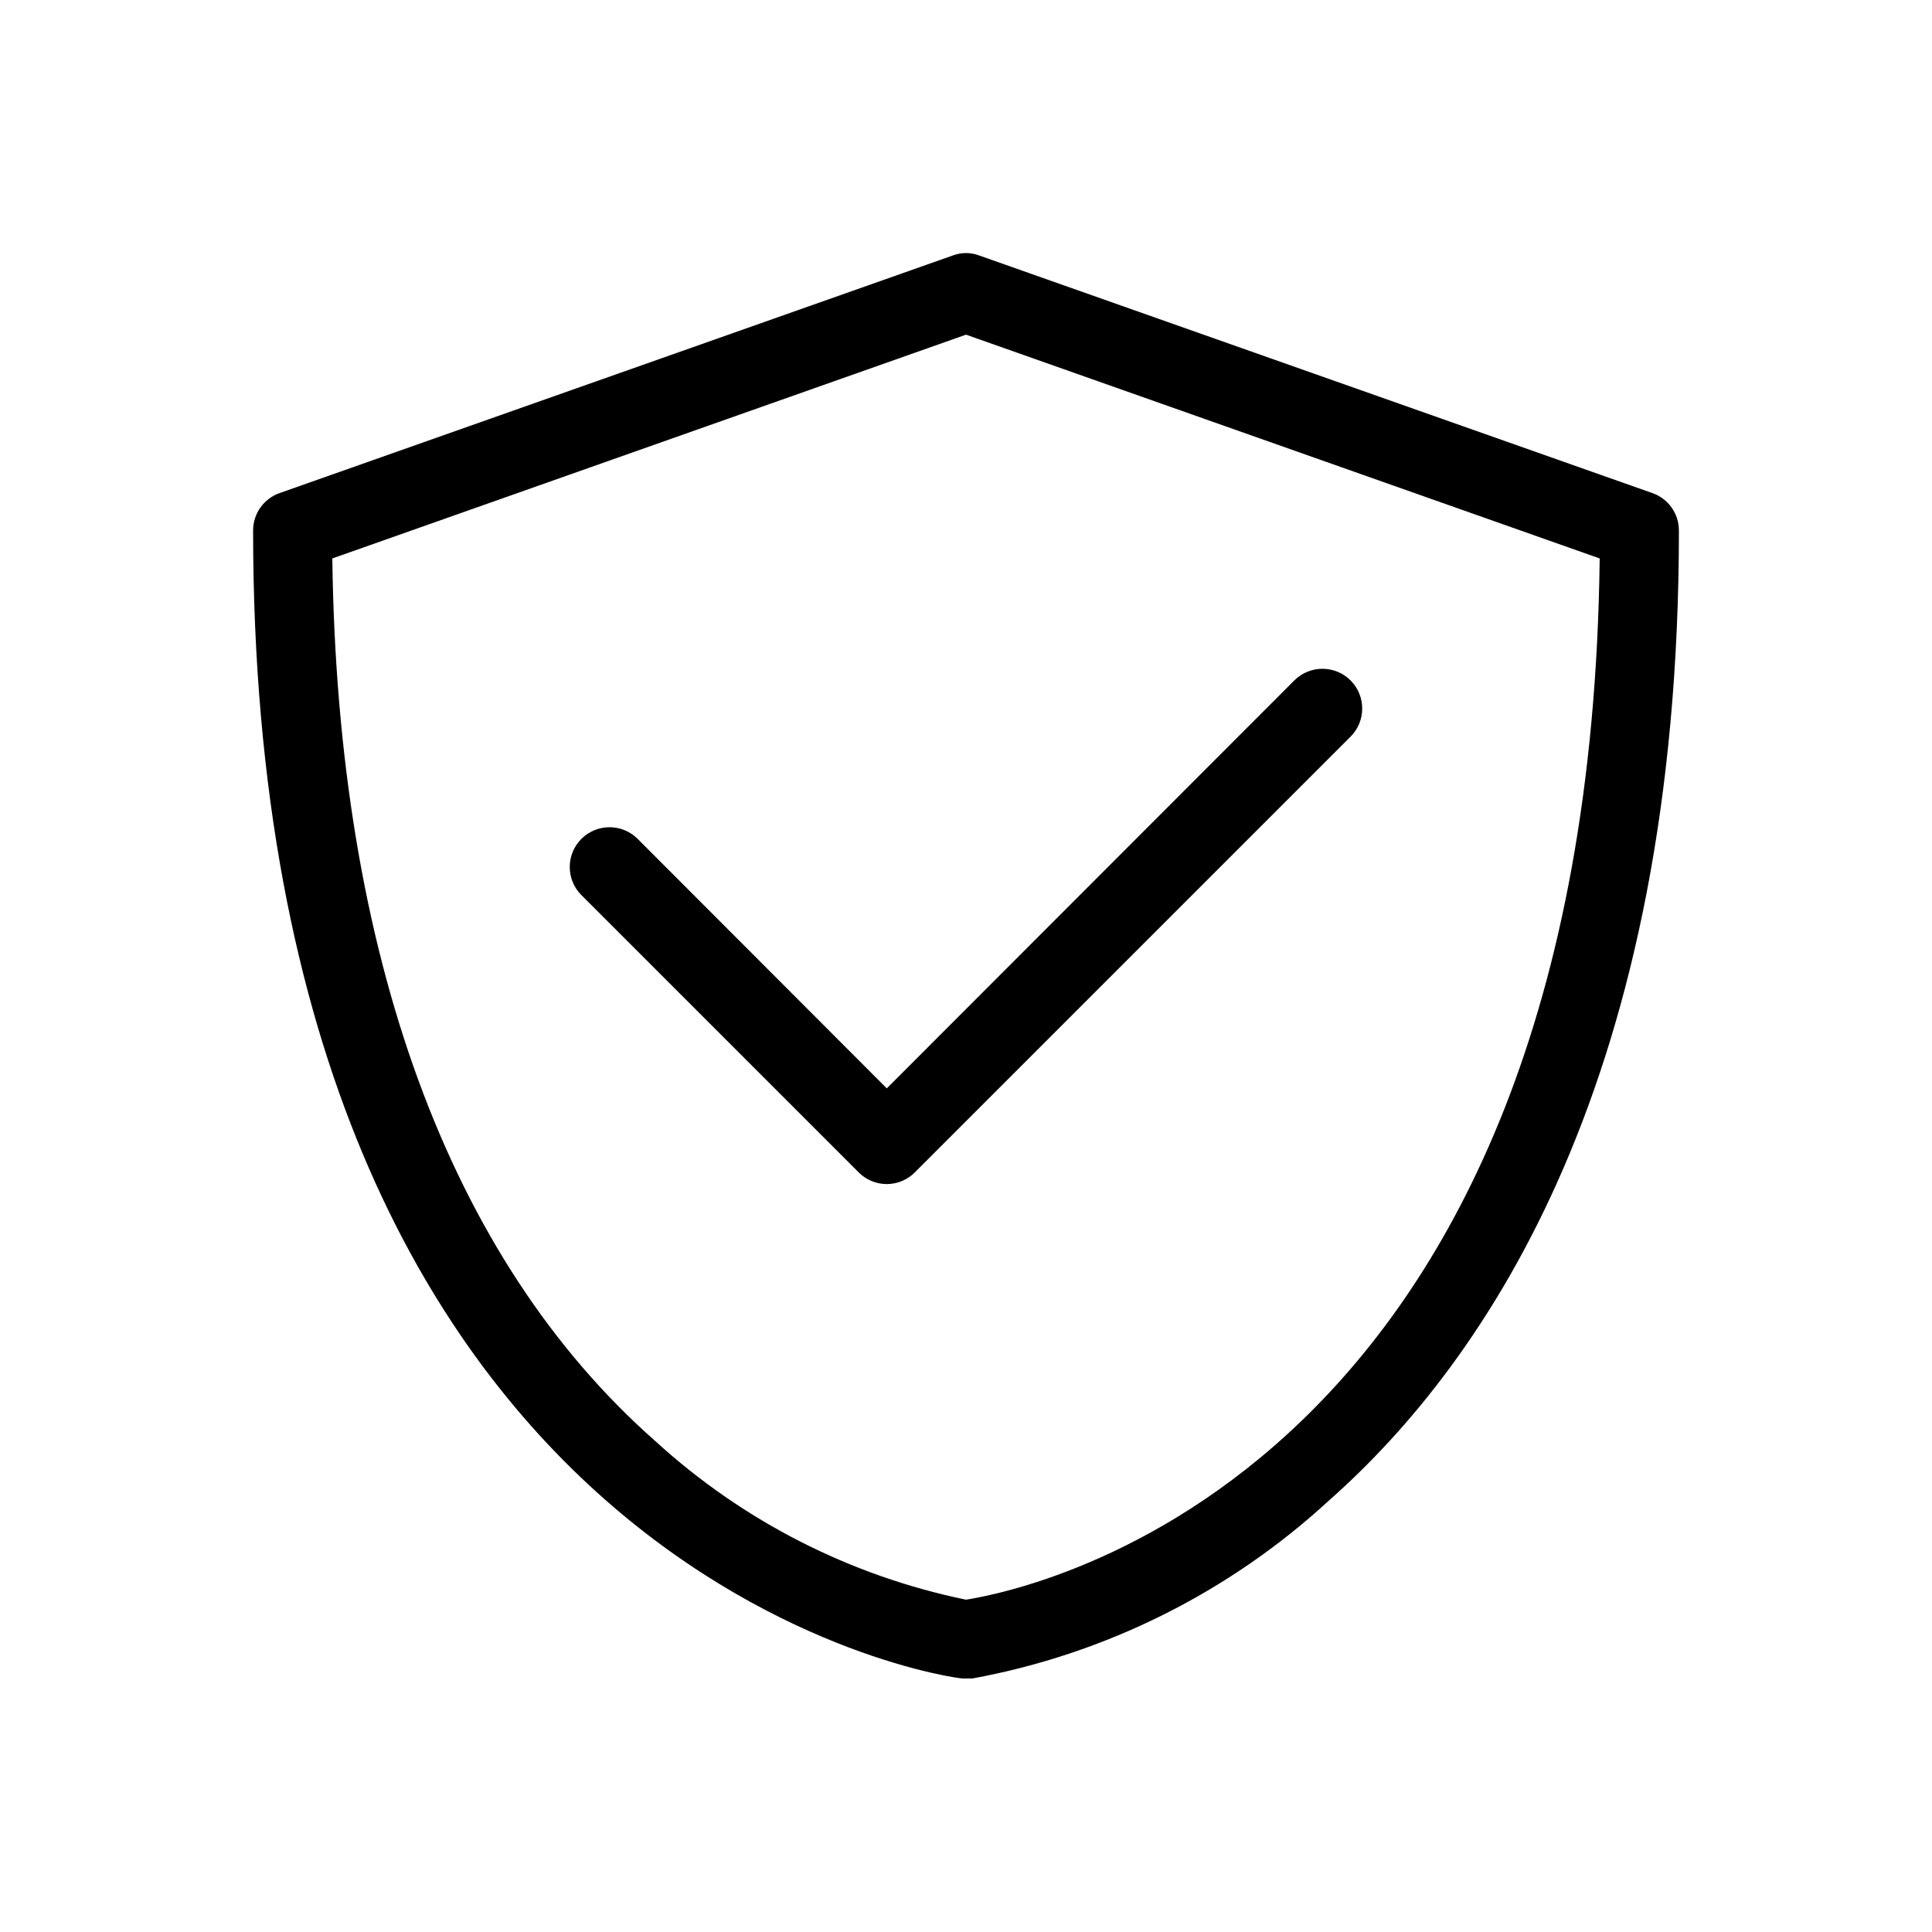
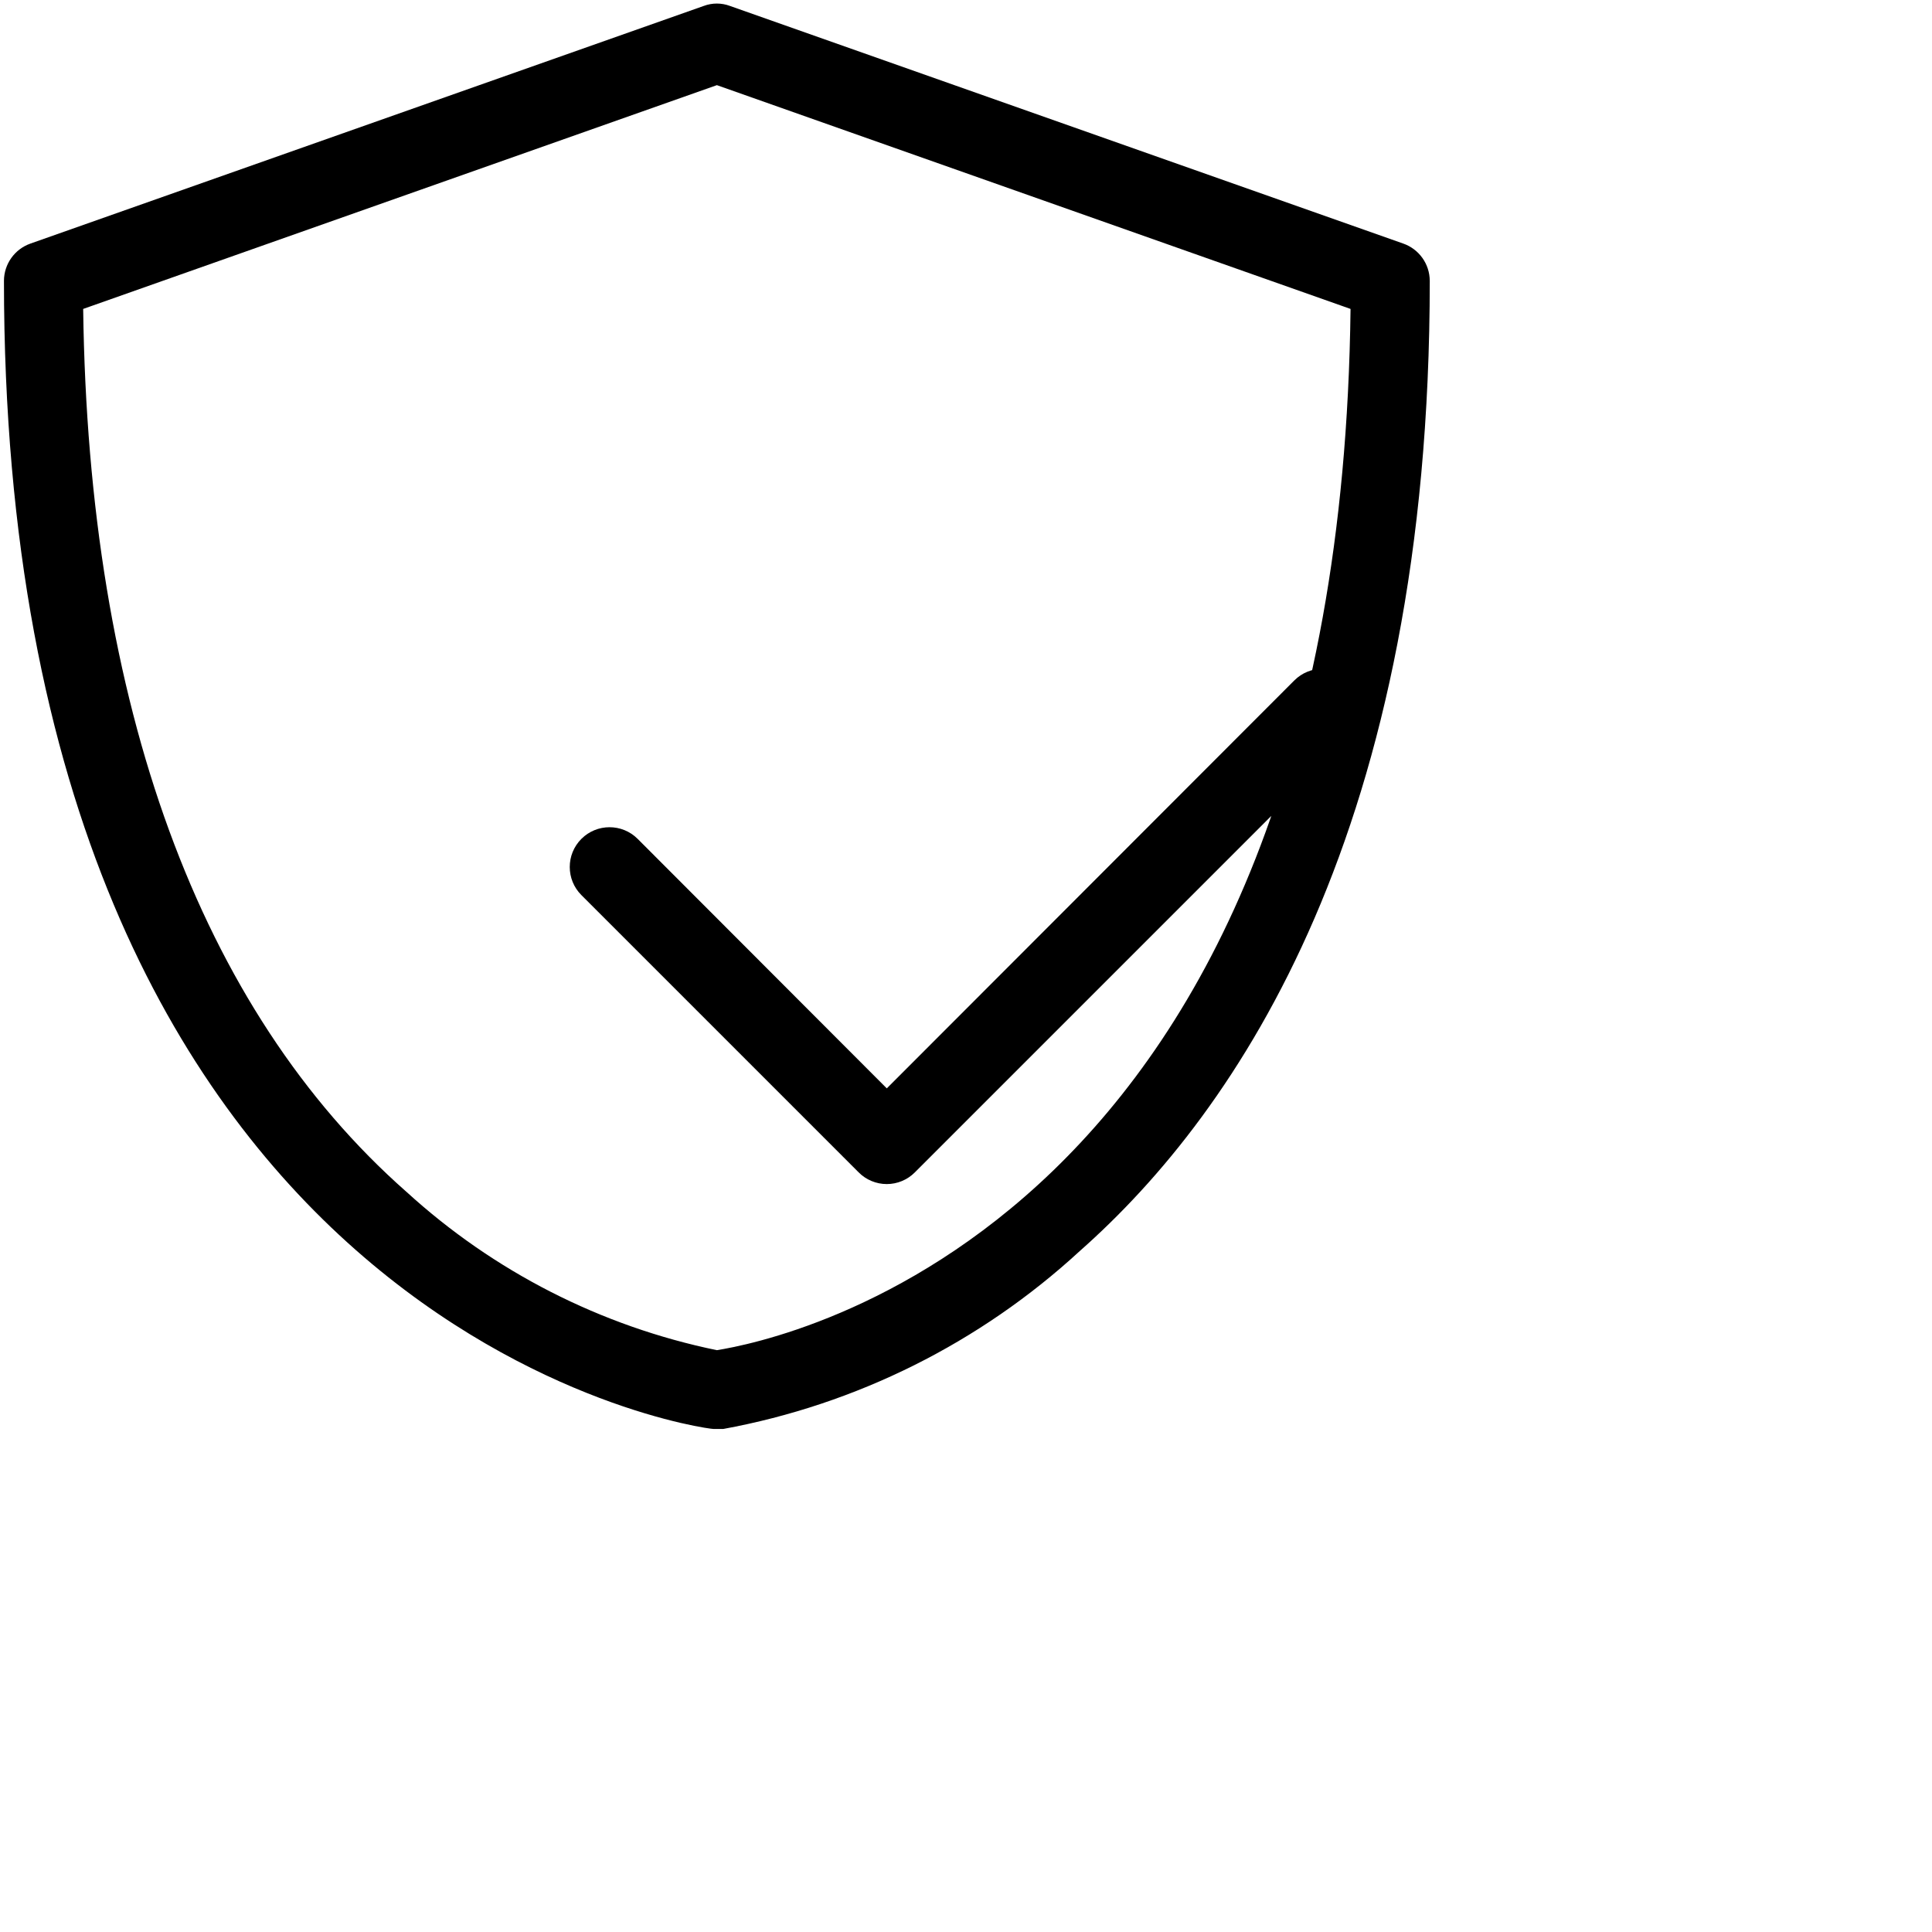
<svg xmlns="http://www.w3.org/2000/svg" fill="#000000" width="800px" height="800px" version="1.1" viewBox="144 144 512 512">
-   <path d="m379.01 432.43 108-108.11c4.113-4.113 10.789-4.113 14.902 0 4.117 4.117 4.117 10.789 0 14.906l-115.46 115.46c-1.969 1.984-4.652 3.106-7.449 3.106-2.801 0-5.484-1.121-7.453-3.106l-73.473-73.473c-4.117-4.117-4.117-10.789 0-14.906 4.117-4.113 10.789-4.113 14.906 0zm209.92-147.89c0 144.84-50.484 219.79-92.785 257.15-26.41 24.309-59.16 40.648-94.461 47.125h-2.519c-2.309 0.105-188.09-25.293-188.09-304.28 0.016-4.445 2.836-8.398 7.031-9.867l178.43-62.977c2.234-0.836 4.695-0.836 6.926 0l178.43 62.977c4.199 1.469 7.016 5.422 7.031 9.867zm-20.992 7.453-167.93-59.305-167.94 59.305c1.363 104.96 30.859 185.68 85.648 233.96v-0.004c23.148 21.148 51.578 35.656 82.289 41.984 16.477-2.621 165-32.117 167.93-275.94z" />
+   <path d="m379.01 432.43 108-108.11c4.113-4.113 10.789-4.113 14.902 0 4.117 4.117 4.117 10.789 0 14.906l-115.46 115.46c-1.969 1.984-4.652 3.106-7.449 3.106-2.801 0-5.484-1.121-7.453-3.106l-73.473-73.473c-4.117-4.117-4.117-10.789 0-14.906 4.117-4.113 10.789-4.113 14.906 0m209.92-147.89c0 144.84-50.484 219.79-92.785 257.15-26.41 24.309-59.16 40.648-94.461 47.125h-2.519c-2.309 0.105-188.09-25.293-188.09-304.28 0.016-4.445 2.836-8.398 7.031-9.867l178.43-62.977c2.234-0.836 4.695-0.836 6.926 0l178.43 62.977c4.199 1.469 7.016 5.422 7.031 9.867zm-20.992 7.453-167.93-59.305-167.94 59.305c1.363 104.96 30.859 185.68 85.648 233.96v-0.004c23.148 21.148 51.578 35.656 82.289 41.984 16.477-2.621 165-32.117 167.93-275.94z" />
</svg>